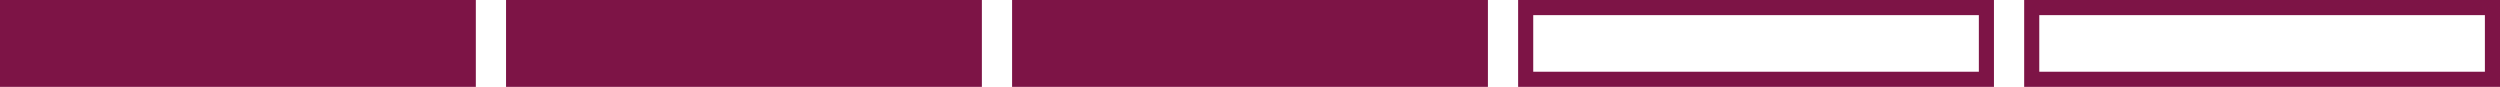
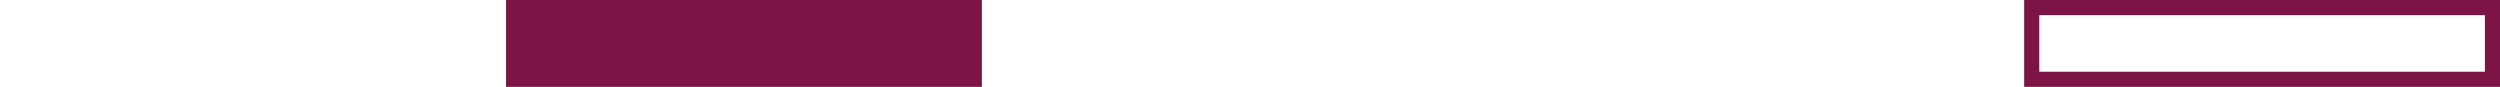
<svg xmlns="http://www.w3.org/2000/svg" id="Plus" viewBox="0 0 662 23">
  <defs>
    <style>
      .cls-1 {
        fill: #7d1446;
      }
    </style>
  </defs>
-   <rect class="cls-1" x="0" width="126" height="23" />
  <rect class="cls-1" x="134" width="126" height="23" />
-   <rect class="cls-1" x="268" width="126" height="23" />
-   <path class="cls-1" d="M524,4v15h-118V4h118M528,0h-126v23h126V0h0Z" />
  <path class="cls-1" d="M658,4v15h-118V4h118M662,0h-126v23h126V0h0Z" />
</svg>